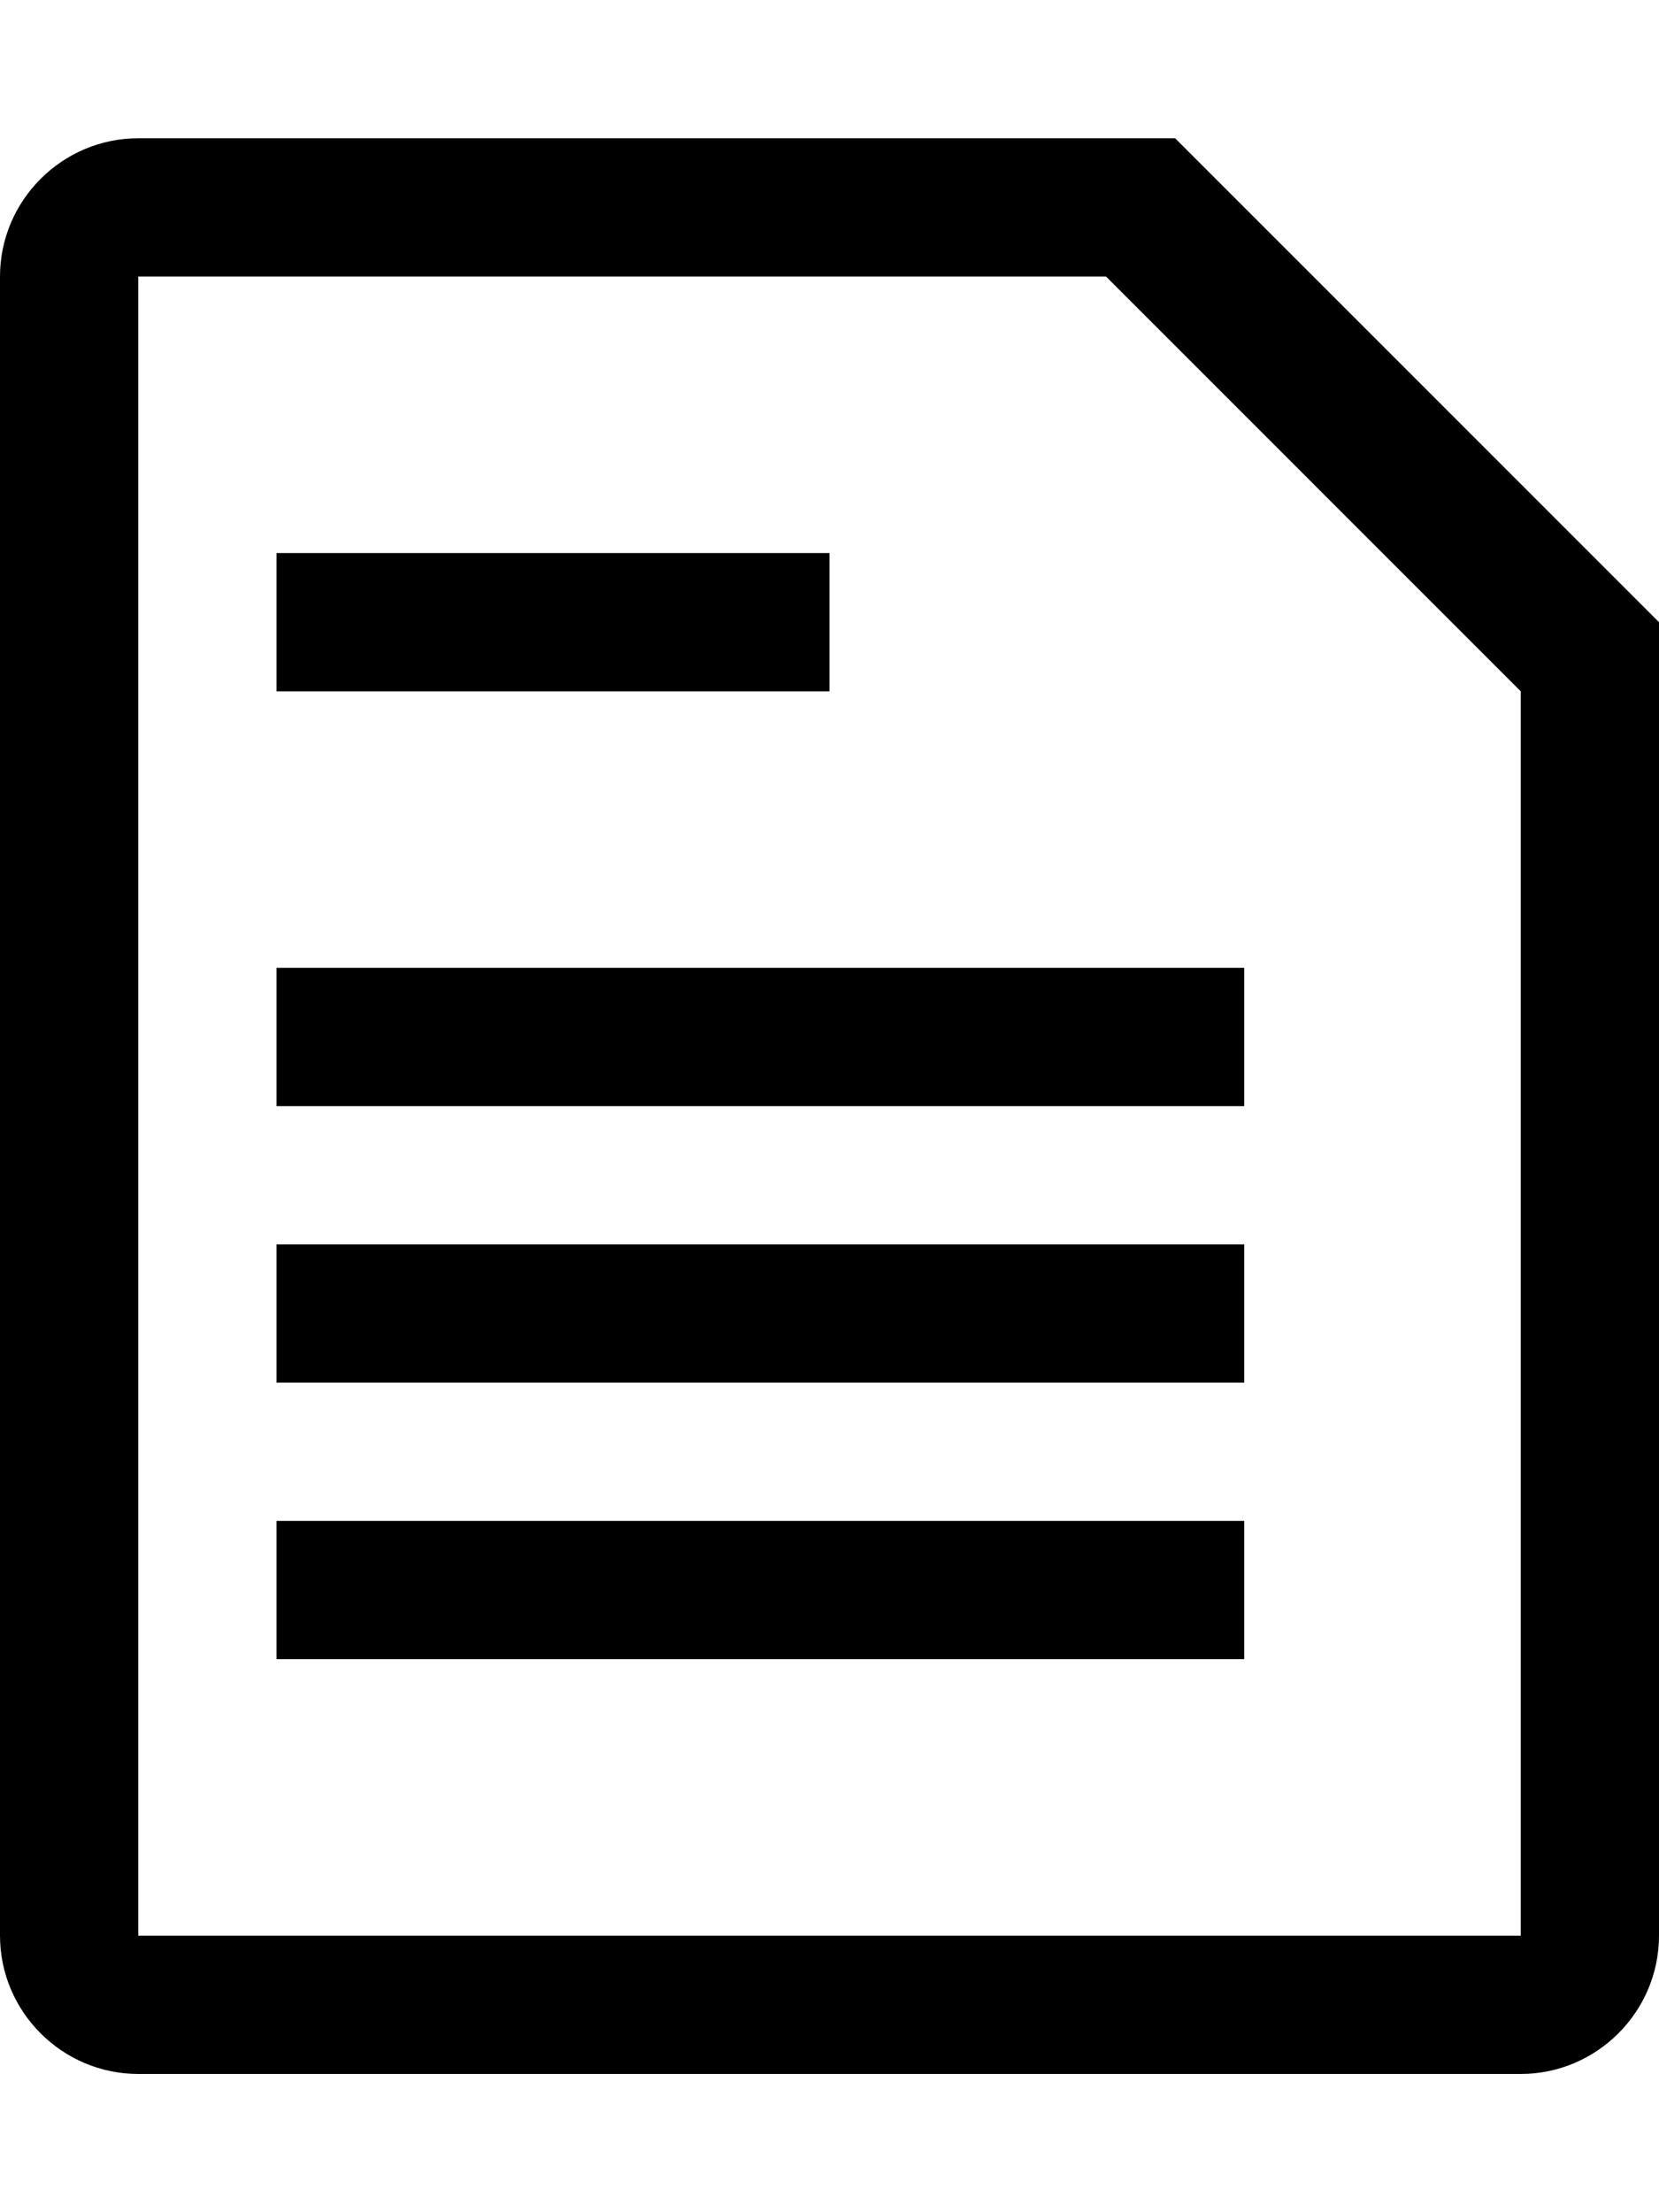
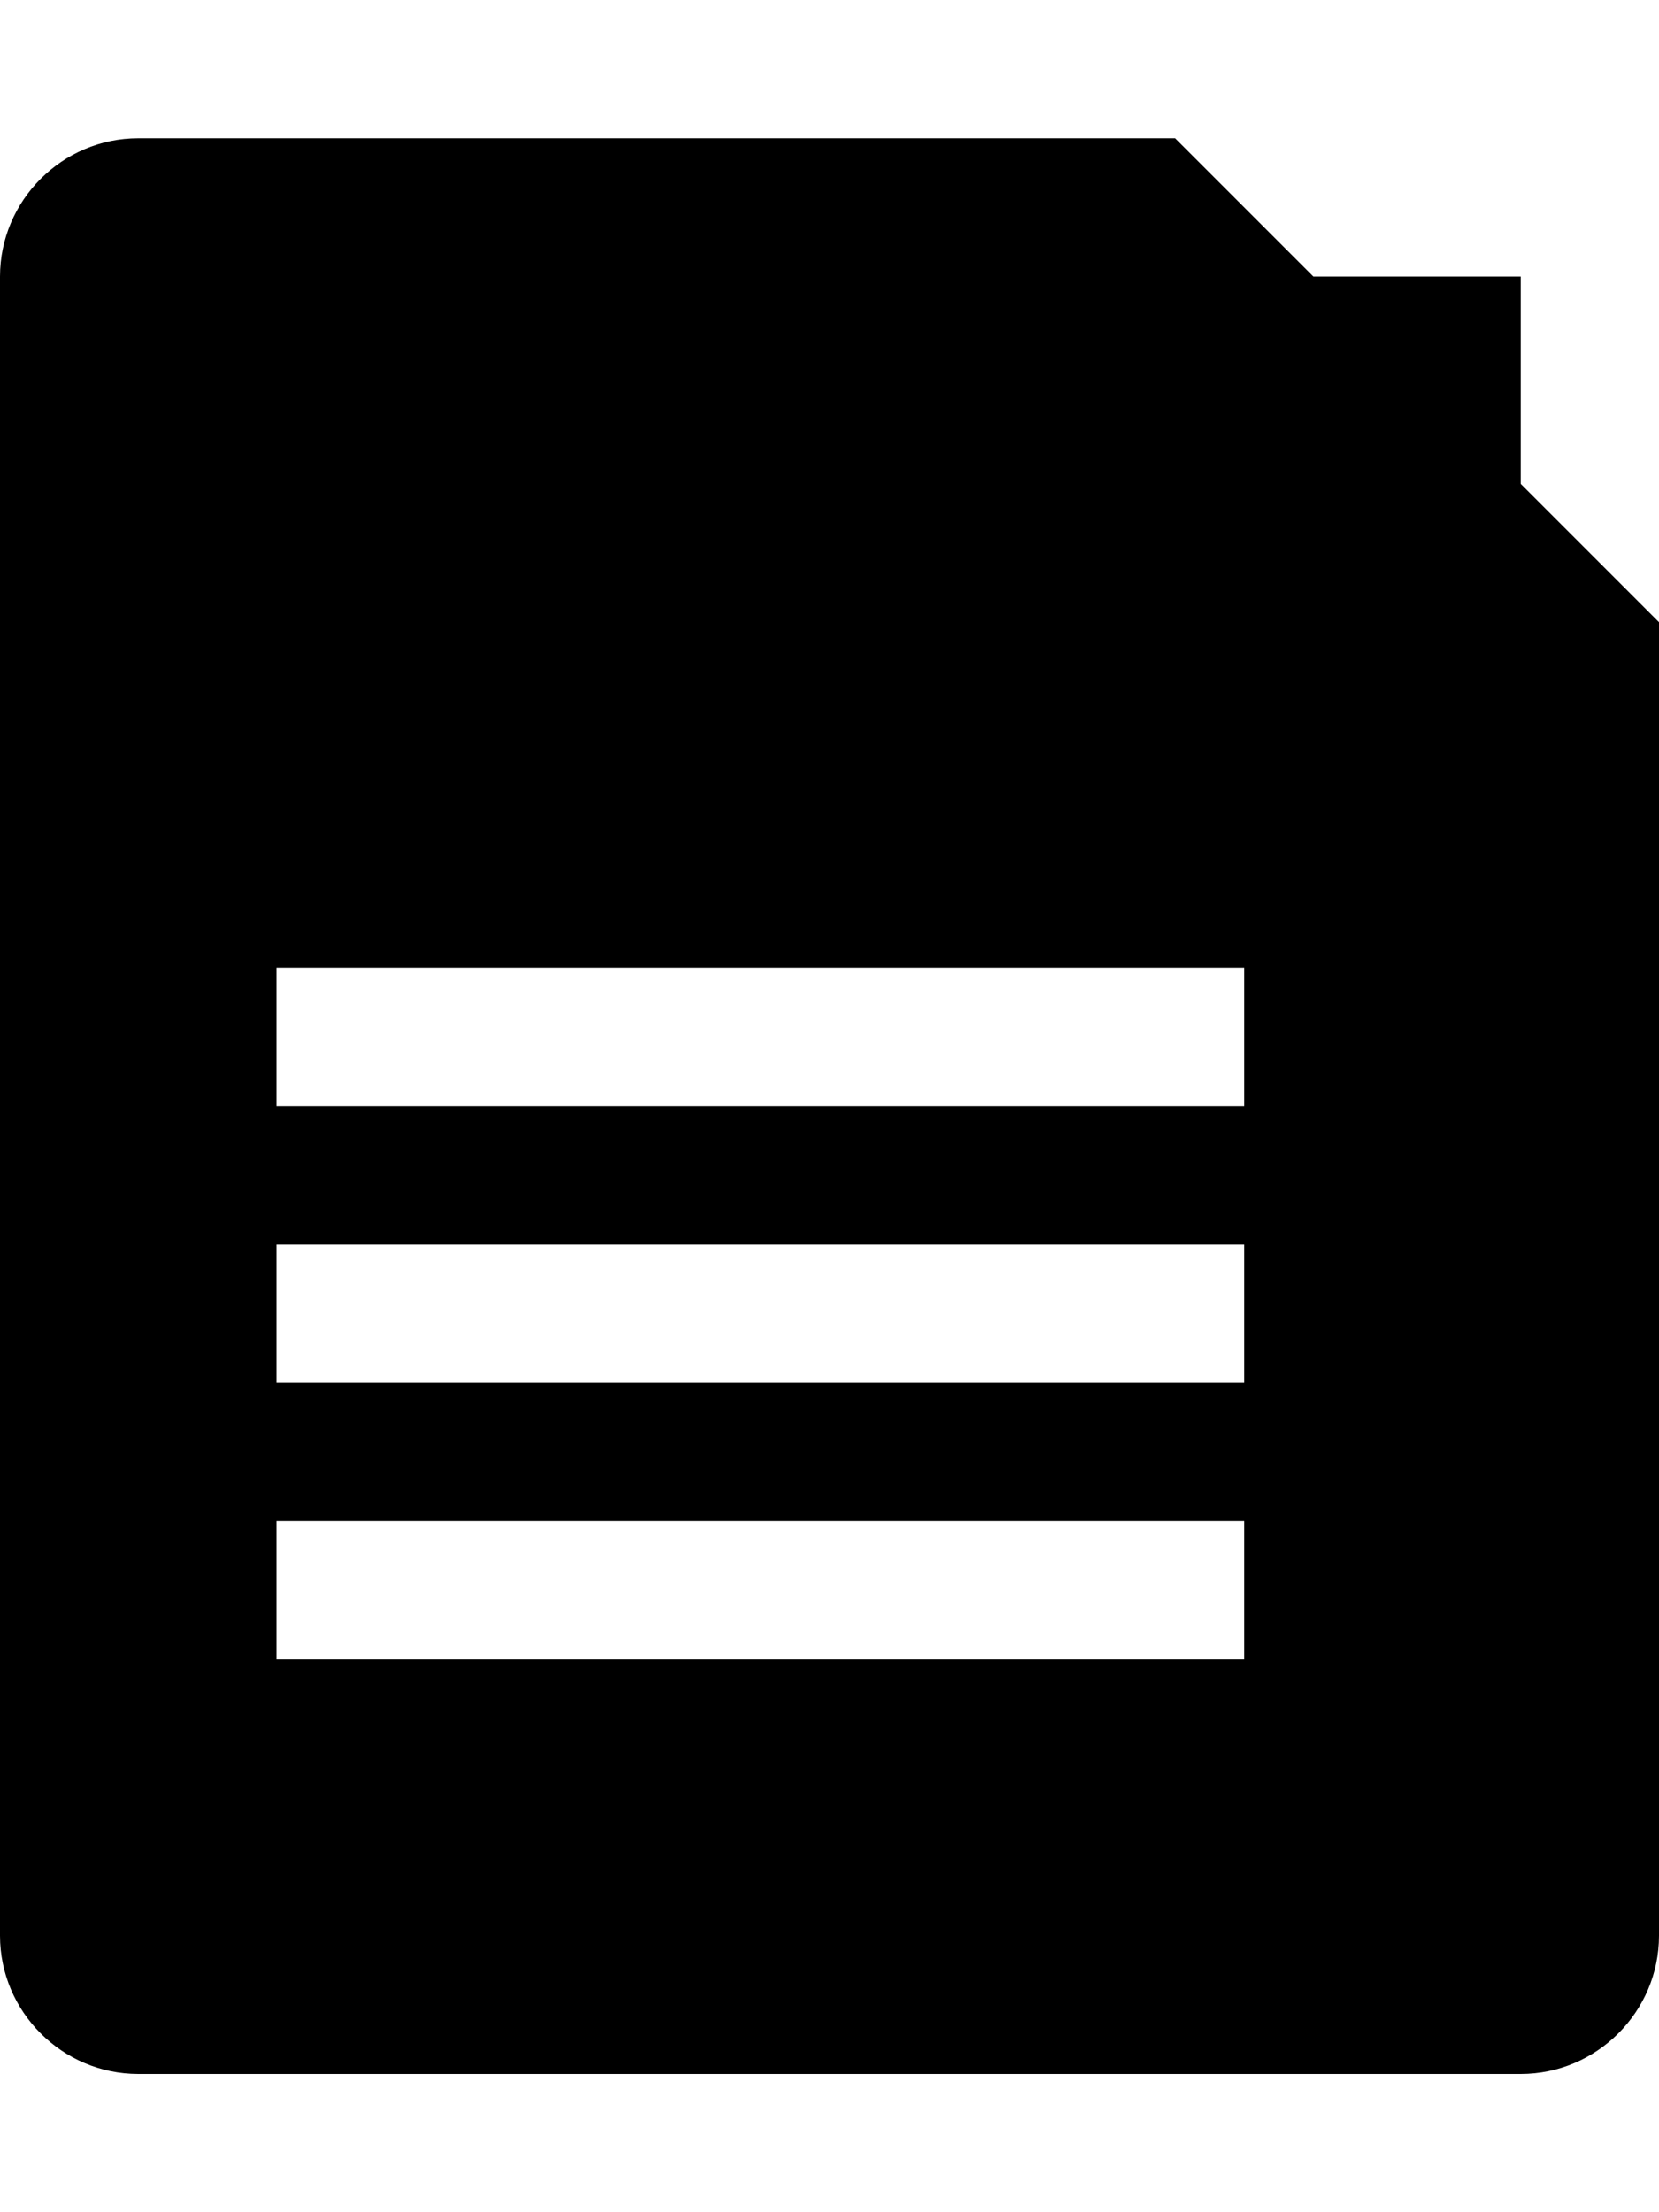
<svg xmlns="http://www.w3.org/2000/svg" width="12" height="16" version="1.1">
  <svg aria-hidden="true" class="d2h-icon" height="16" version="1.1" viewBox="0 0 12 16" width="12">
-     <path d="M6 5H2v-1h4v1zM2 8h7v-1H2v1z m0 2h7v-1H2v1z m0 2h7v-1H2v1z m10-7.5v9.5c0 0.55-0.45 1-1 1H1c-0.55 0-1-0.45-1-1V2c0-0.55 0.45-1 1-1h7.5l3.5 3.5z m-1 0.5L8 2H1v12h10V5z" />
+     <path d="M6 5H2v-1h4v1zM2 8h7v-1H2v1z m0 2h7v-1H2v1z m0 2h7v-1H2v1z m10-7.5v9.5c0 0.55-0.45 1-1 1H1c-0.55 0-1-0.45-1-1V2c0-0.55 0.45-1 1-1h7.5l3.5 3.5z m-1 0.5L8 2H1h10V5z" />
  </svg>
  <span class="d2h-file-name">{step4 → step5}/lib/main.dart</span>
</svg>